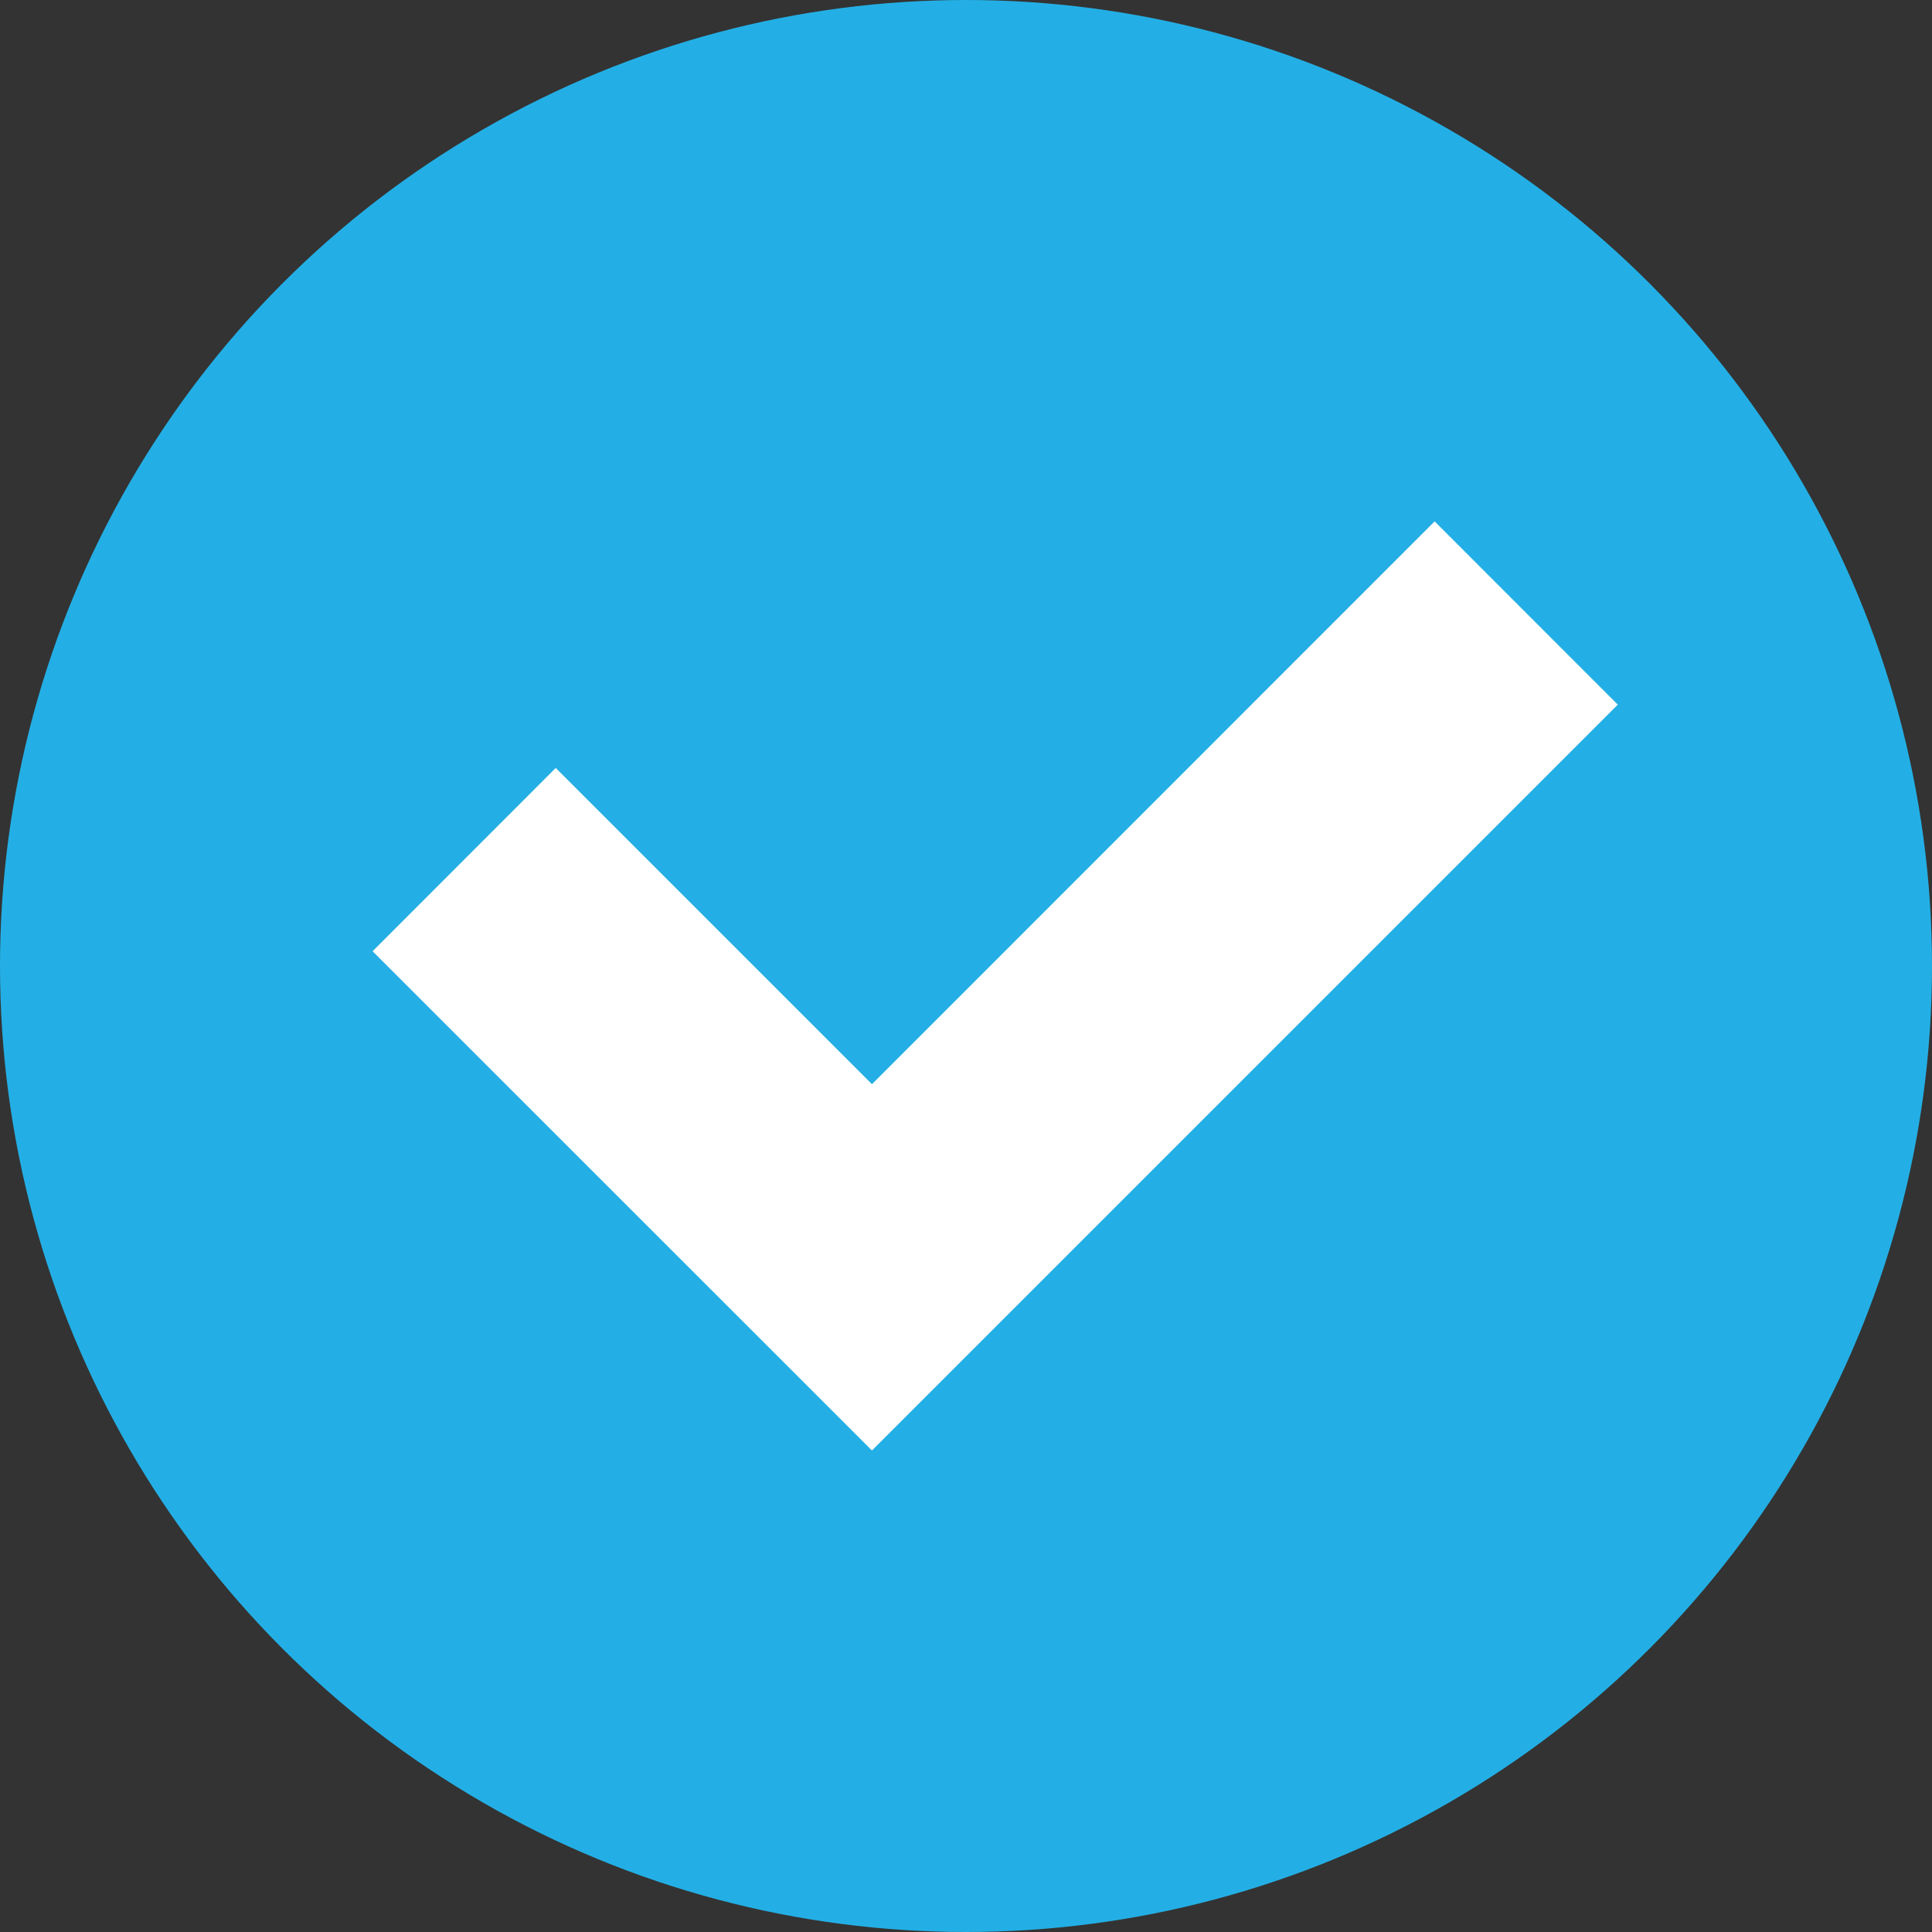
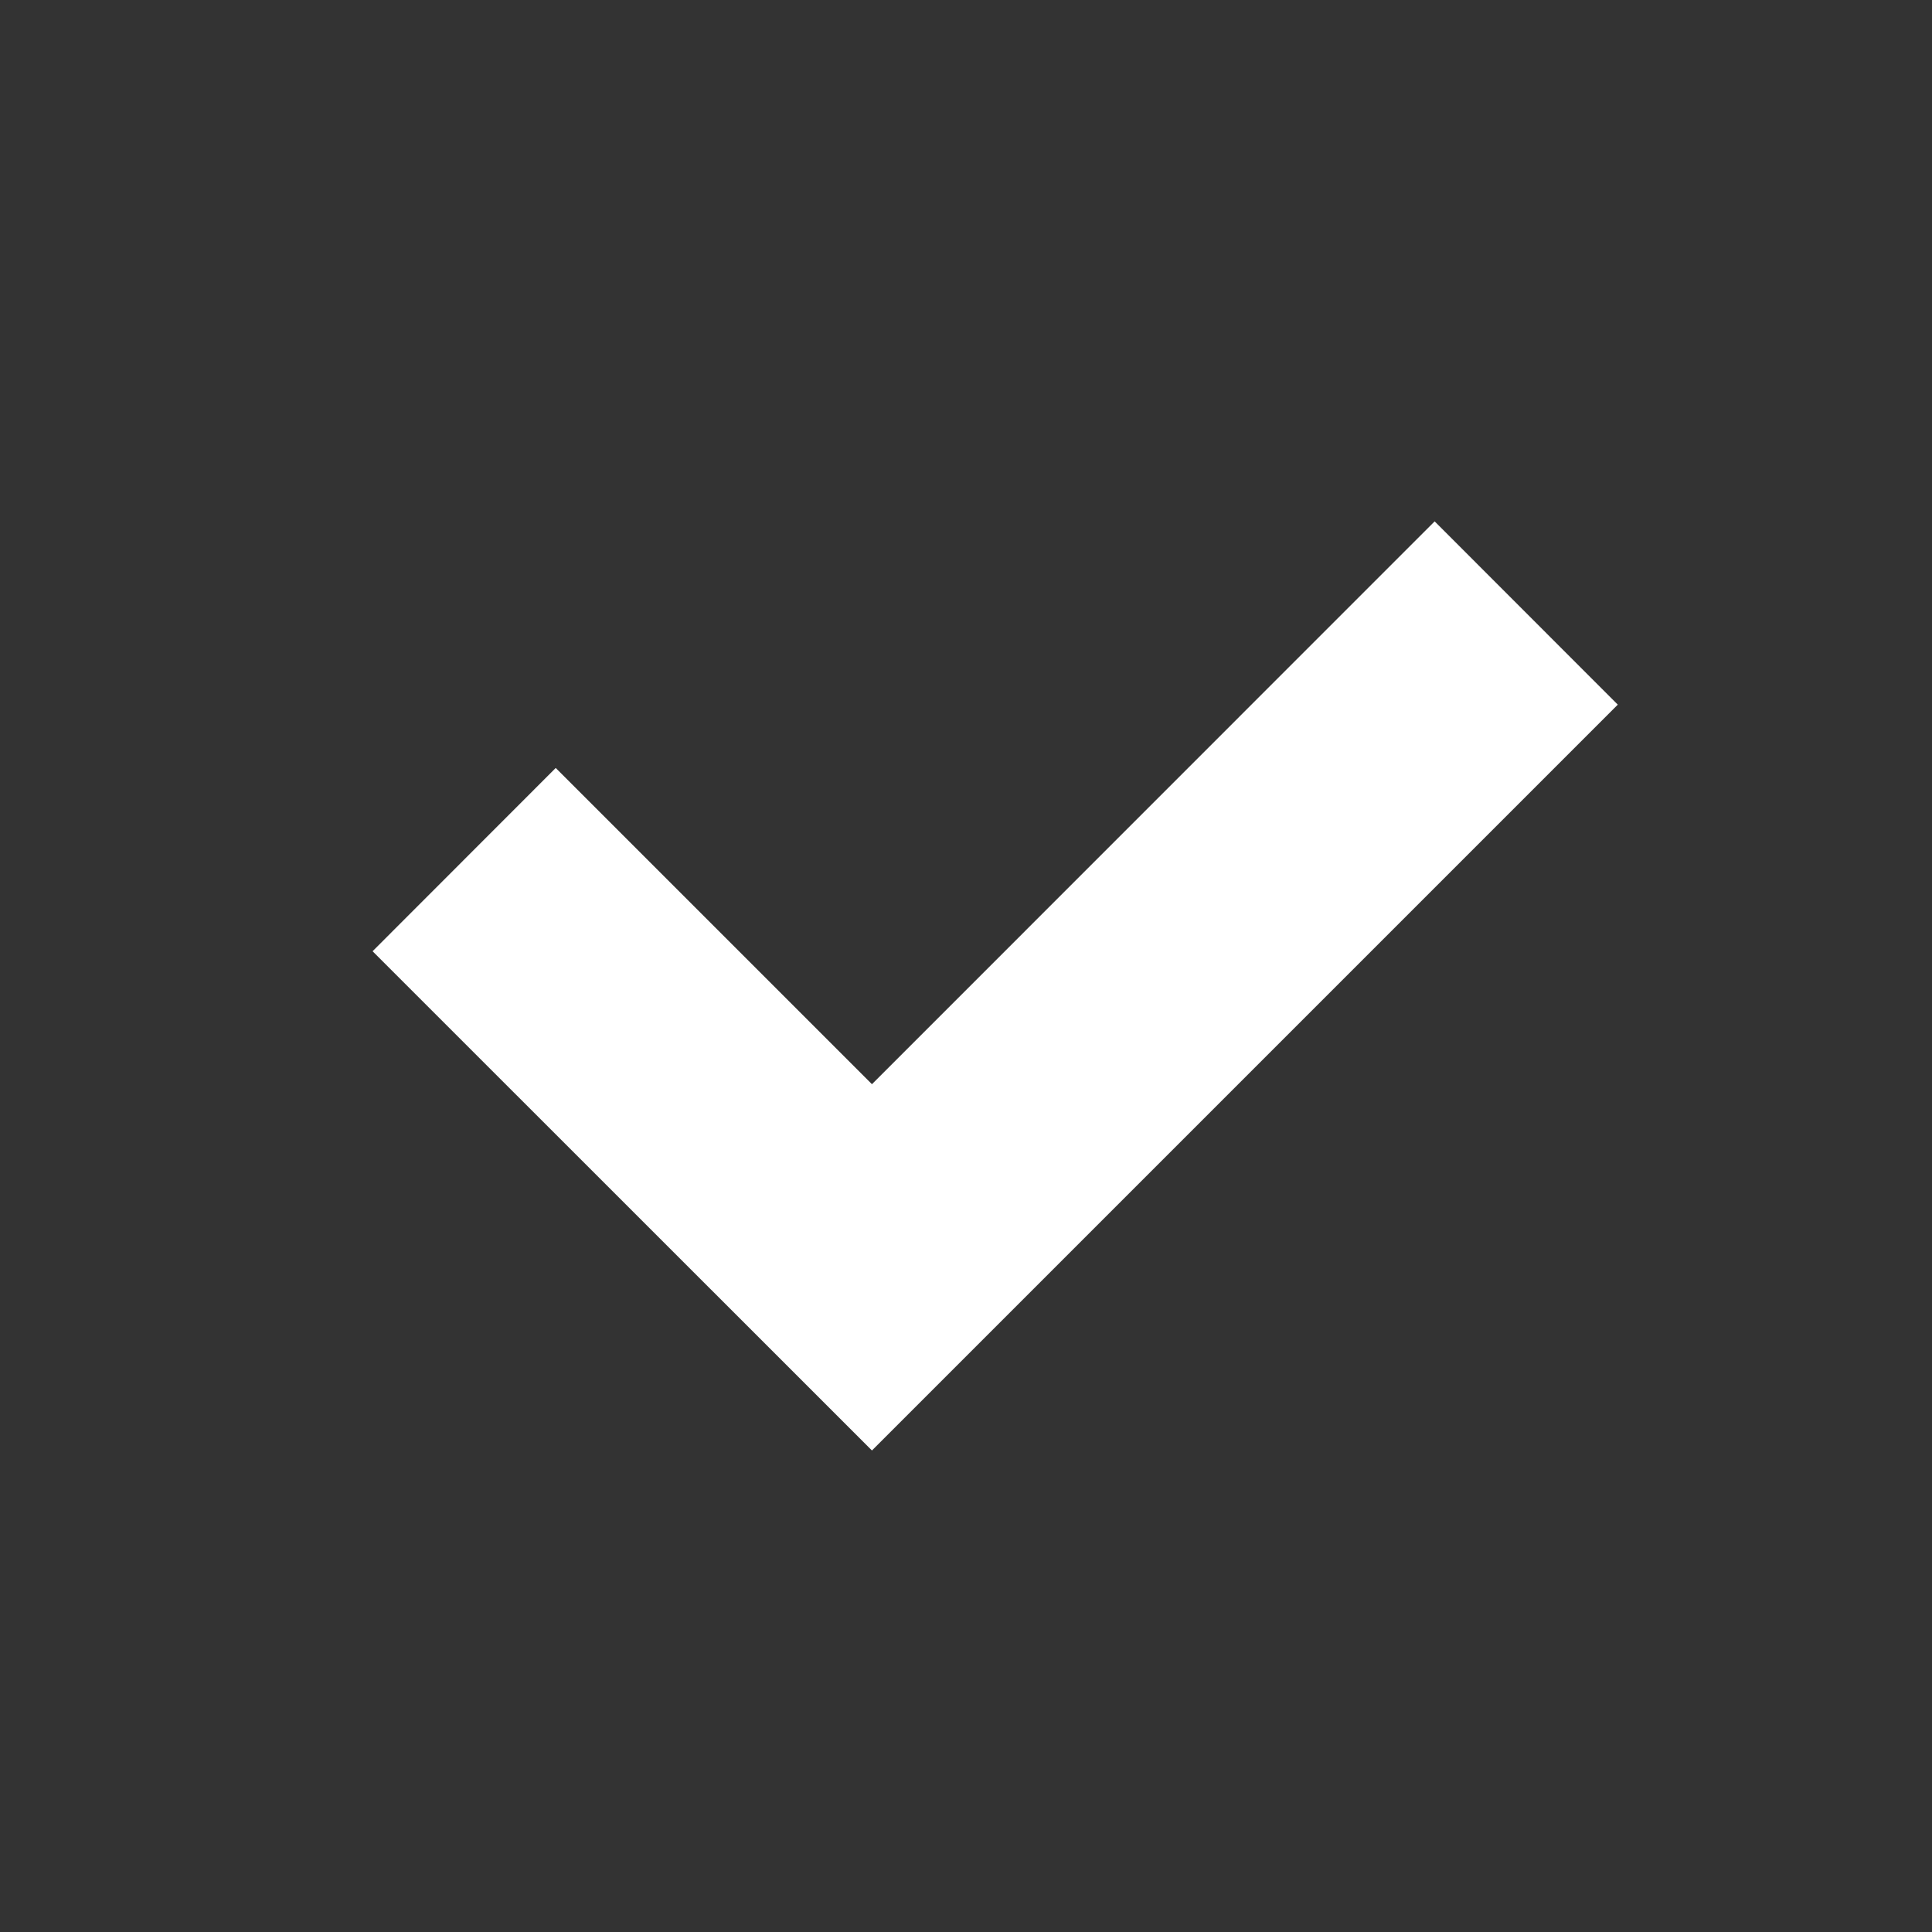
<svg xmlns="http://www.w3.org/2000/svg" id="Layer_1" x="0px" y="0px" viewBox="0 0 144 144" style="enable-background:new 0 0 144 144;" xml:space="preserve">
  <rect x="0" y="0" width="144" height="144" fill="#333333" stroke="none" />
  <style type="text/css">	.st0{fill:#23AFE5;}	.st1{fill:#FFFFFF;}</style>
-   <circle class="st0" cx="72" cy="72" r="72" />
  <polygon class="st1" points="64.99,108.11 27.77,70.9 41.42,57.24 64.99,80.81 106.93,38.86 120.58,52.52 " />
</svg>